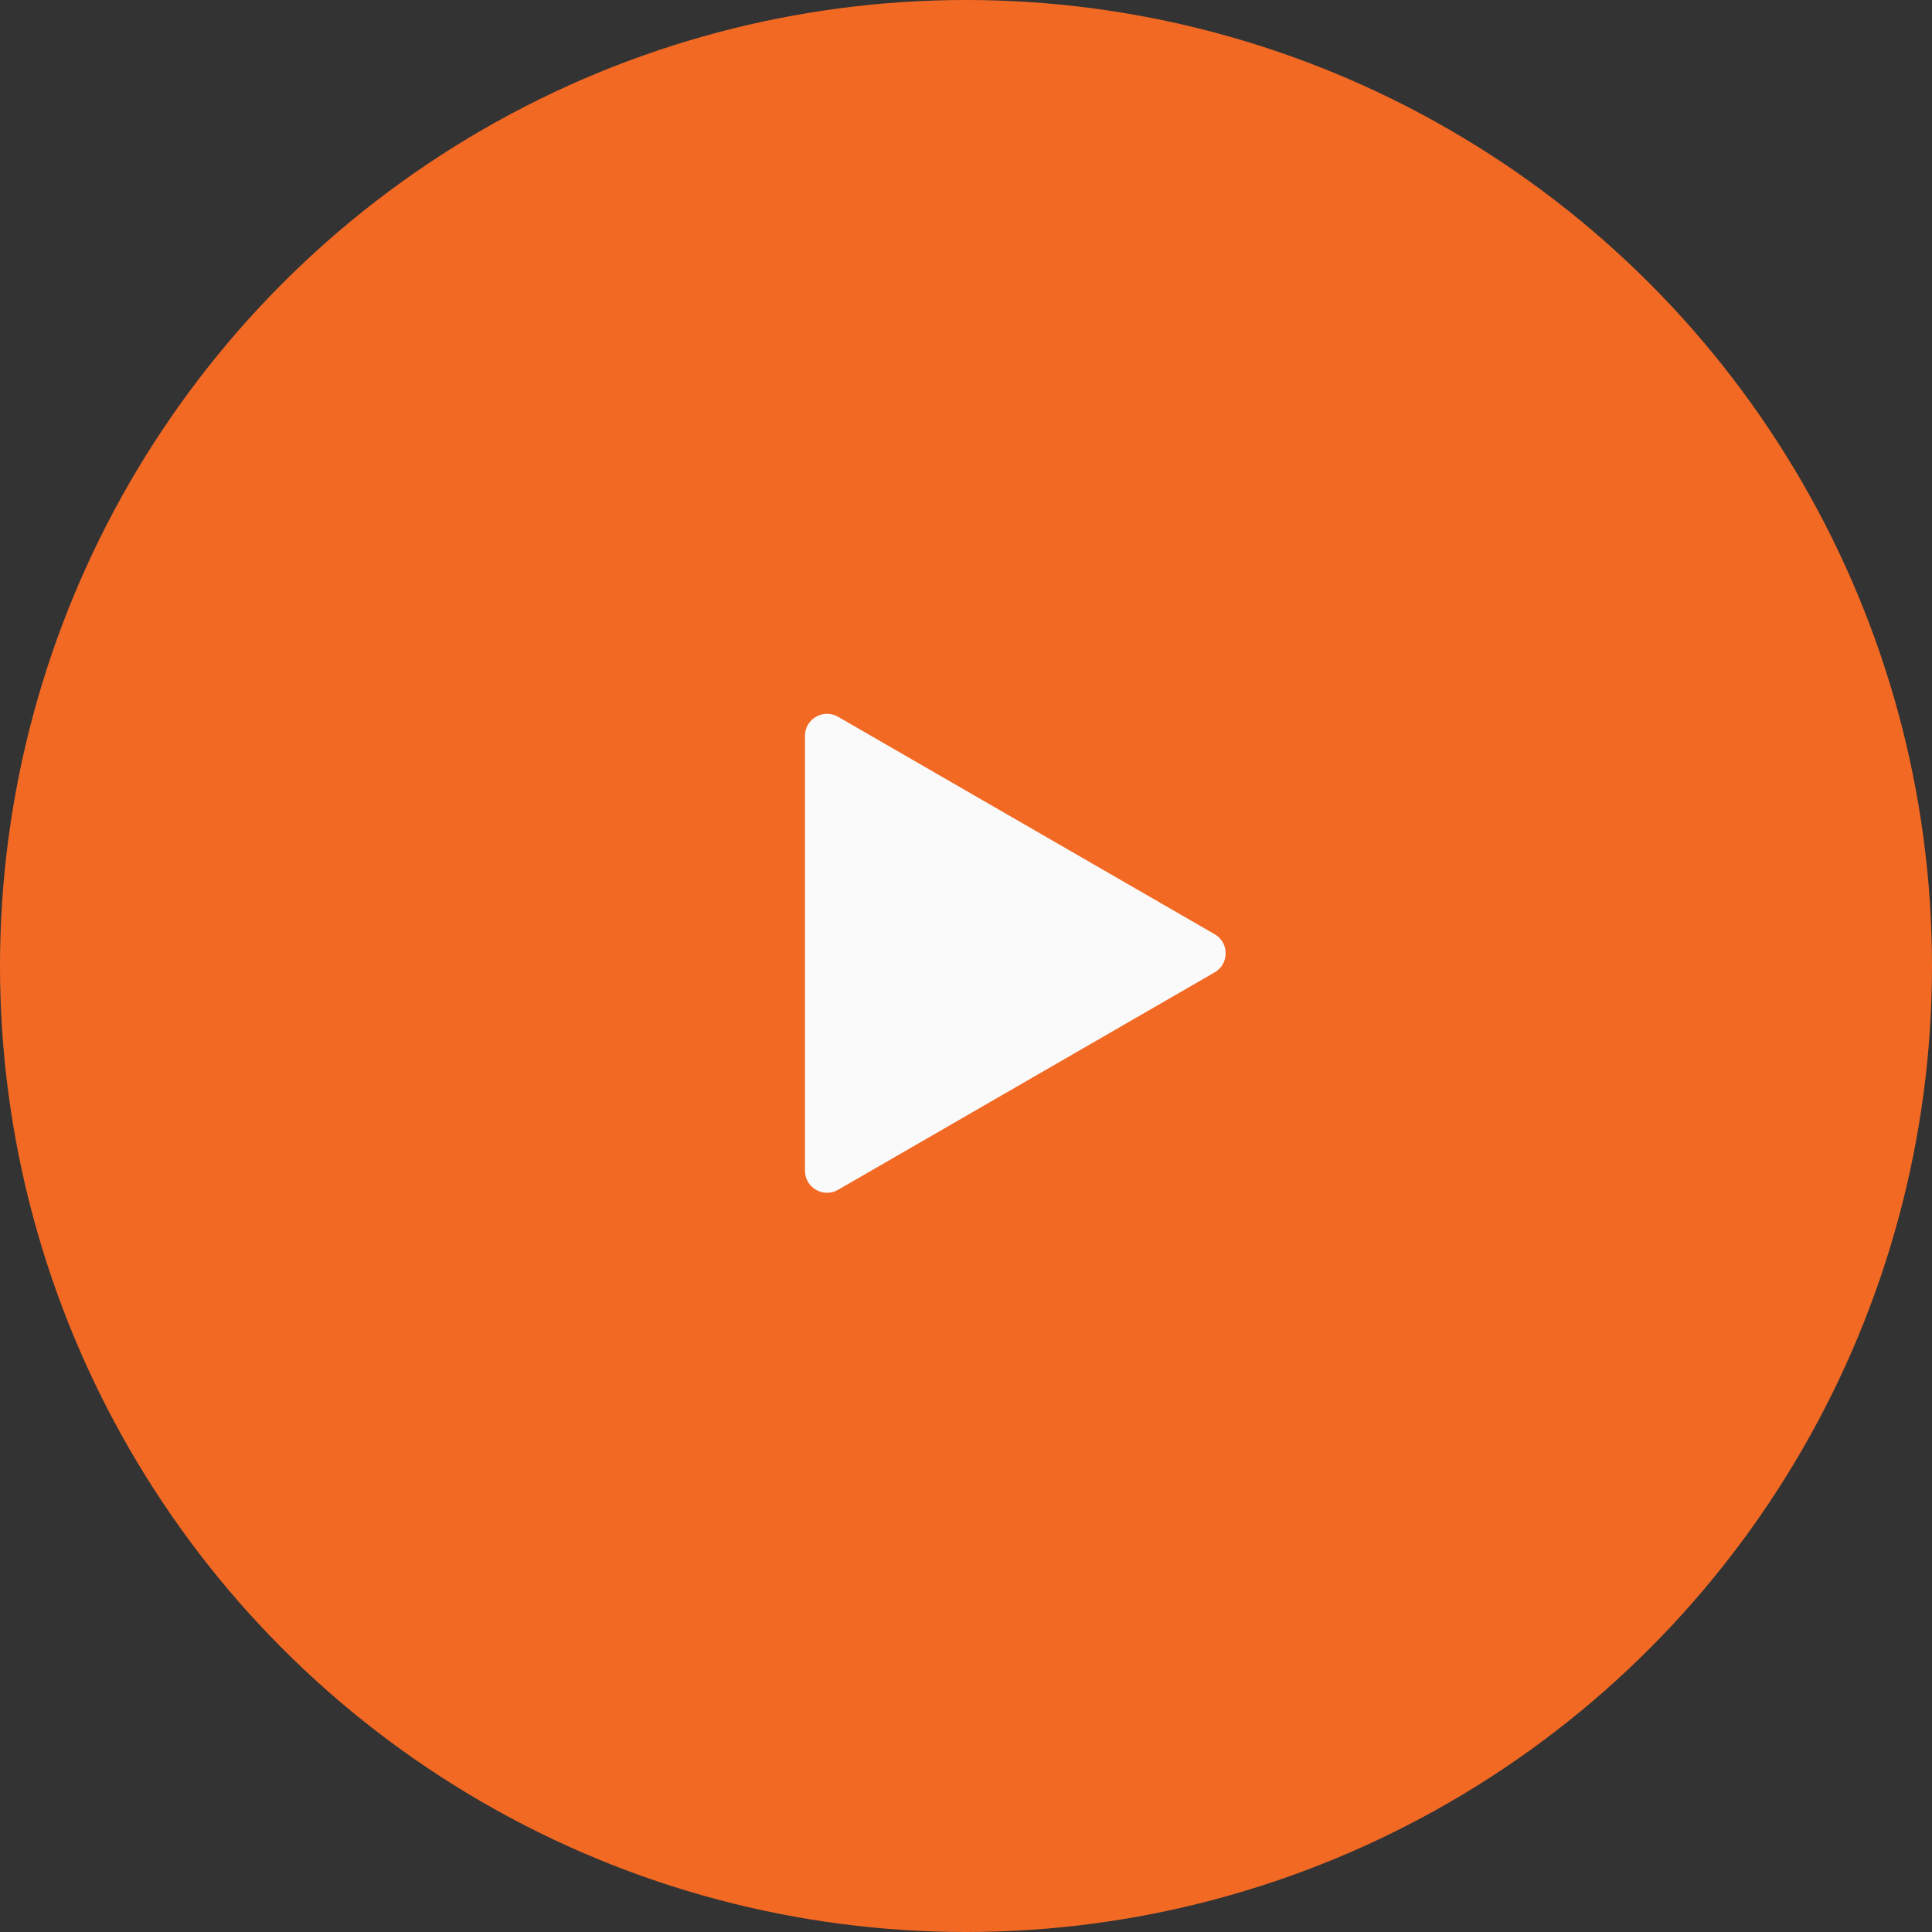
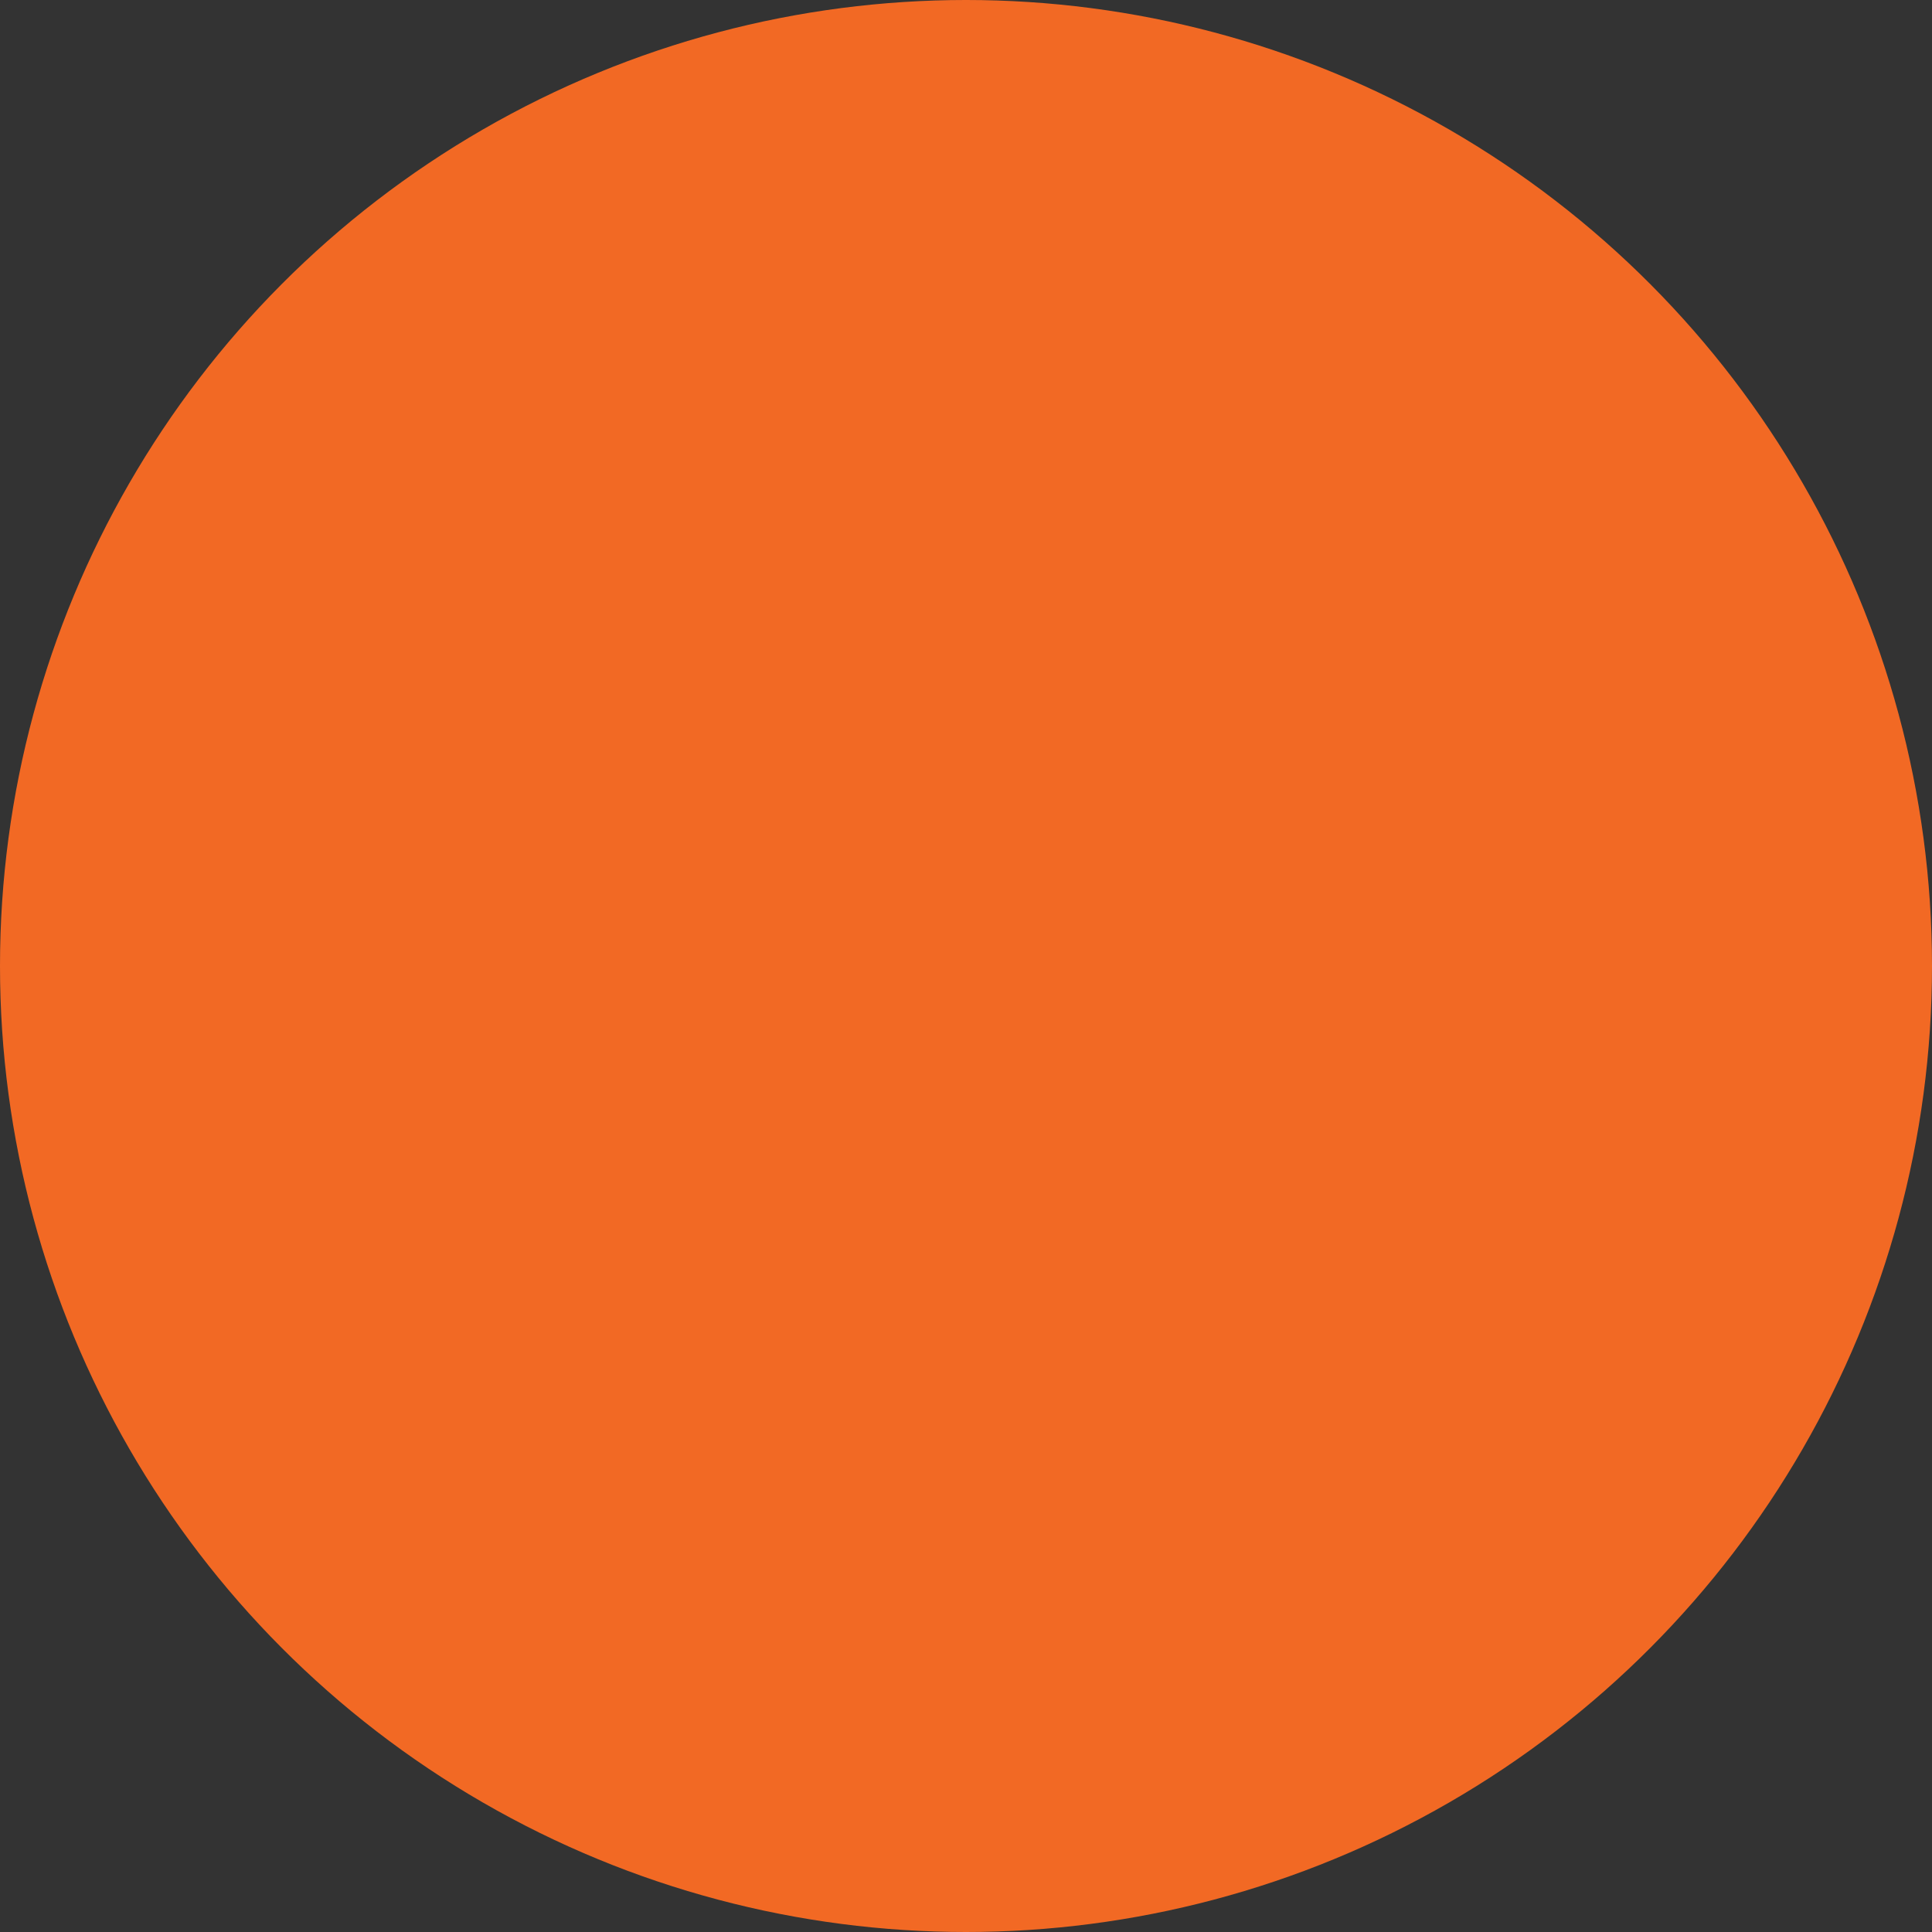
<svg xmlns="http://www.w3.org/2000/svg" width="72" height="72" viewBox="0 0 72 72" fill="none">
  <rect x="0" y="0" width="72" height="72" fill="#333333" stroke="none" />
  <circle cx="36" cy="36" r="36" fill="#F26924" />
-   <path d="M45.266 34.815C45.814 35.131 45.814 35.922 45.266 36.238L31.232 44.341C30.684 44.657 29.999 44.262 29.999 43.629L29.999 27.423C29.999 26.791 30.684 26.395 31.232 26.712L45.266 34.815Z" fill="#FAFAFA" />
</svg>